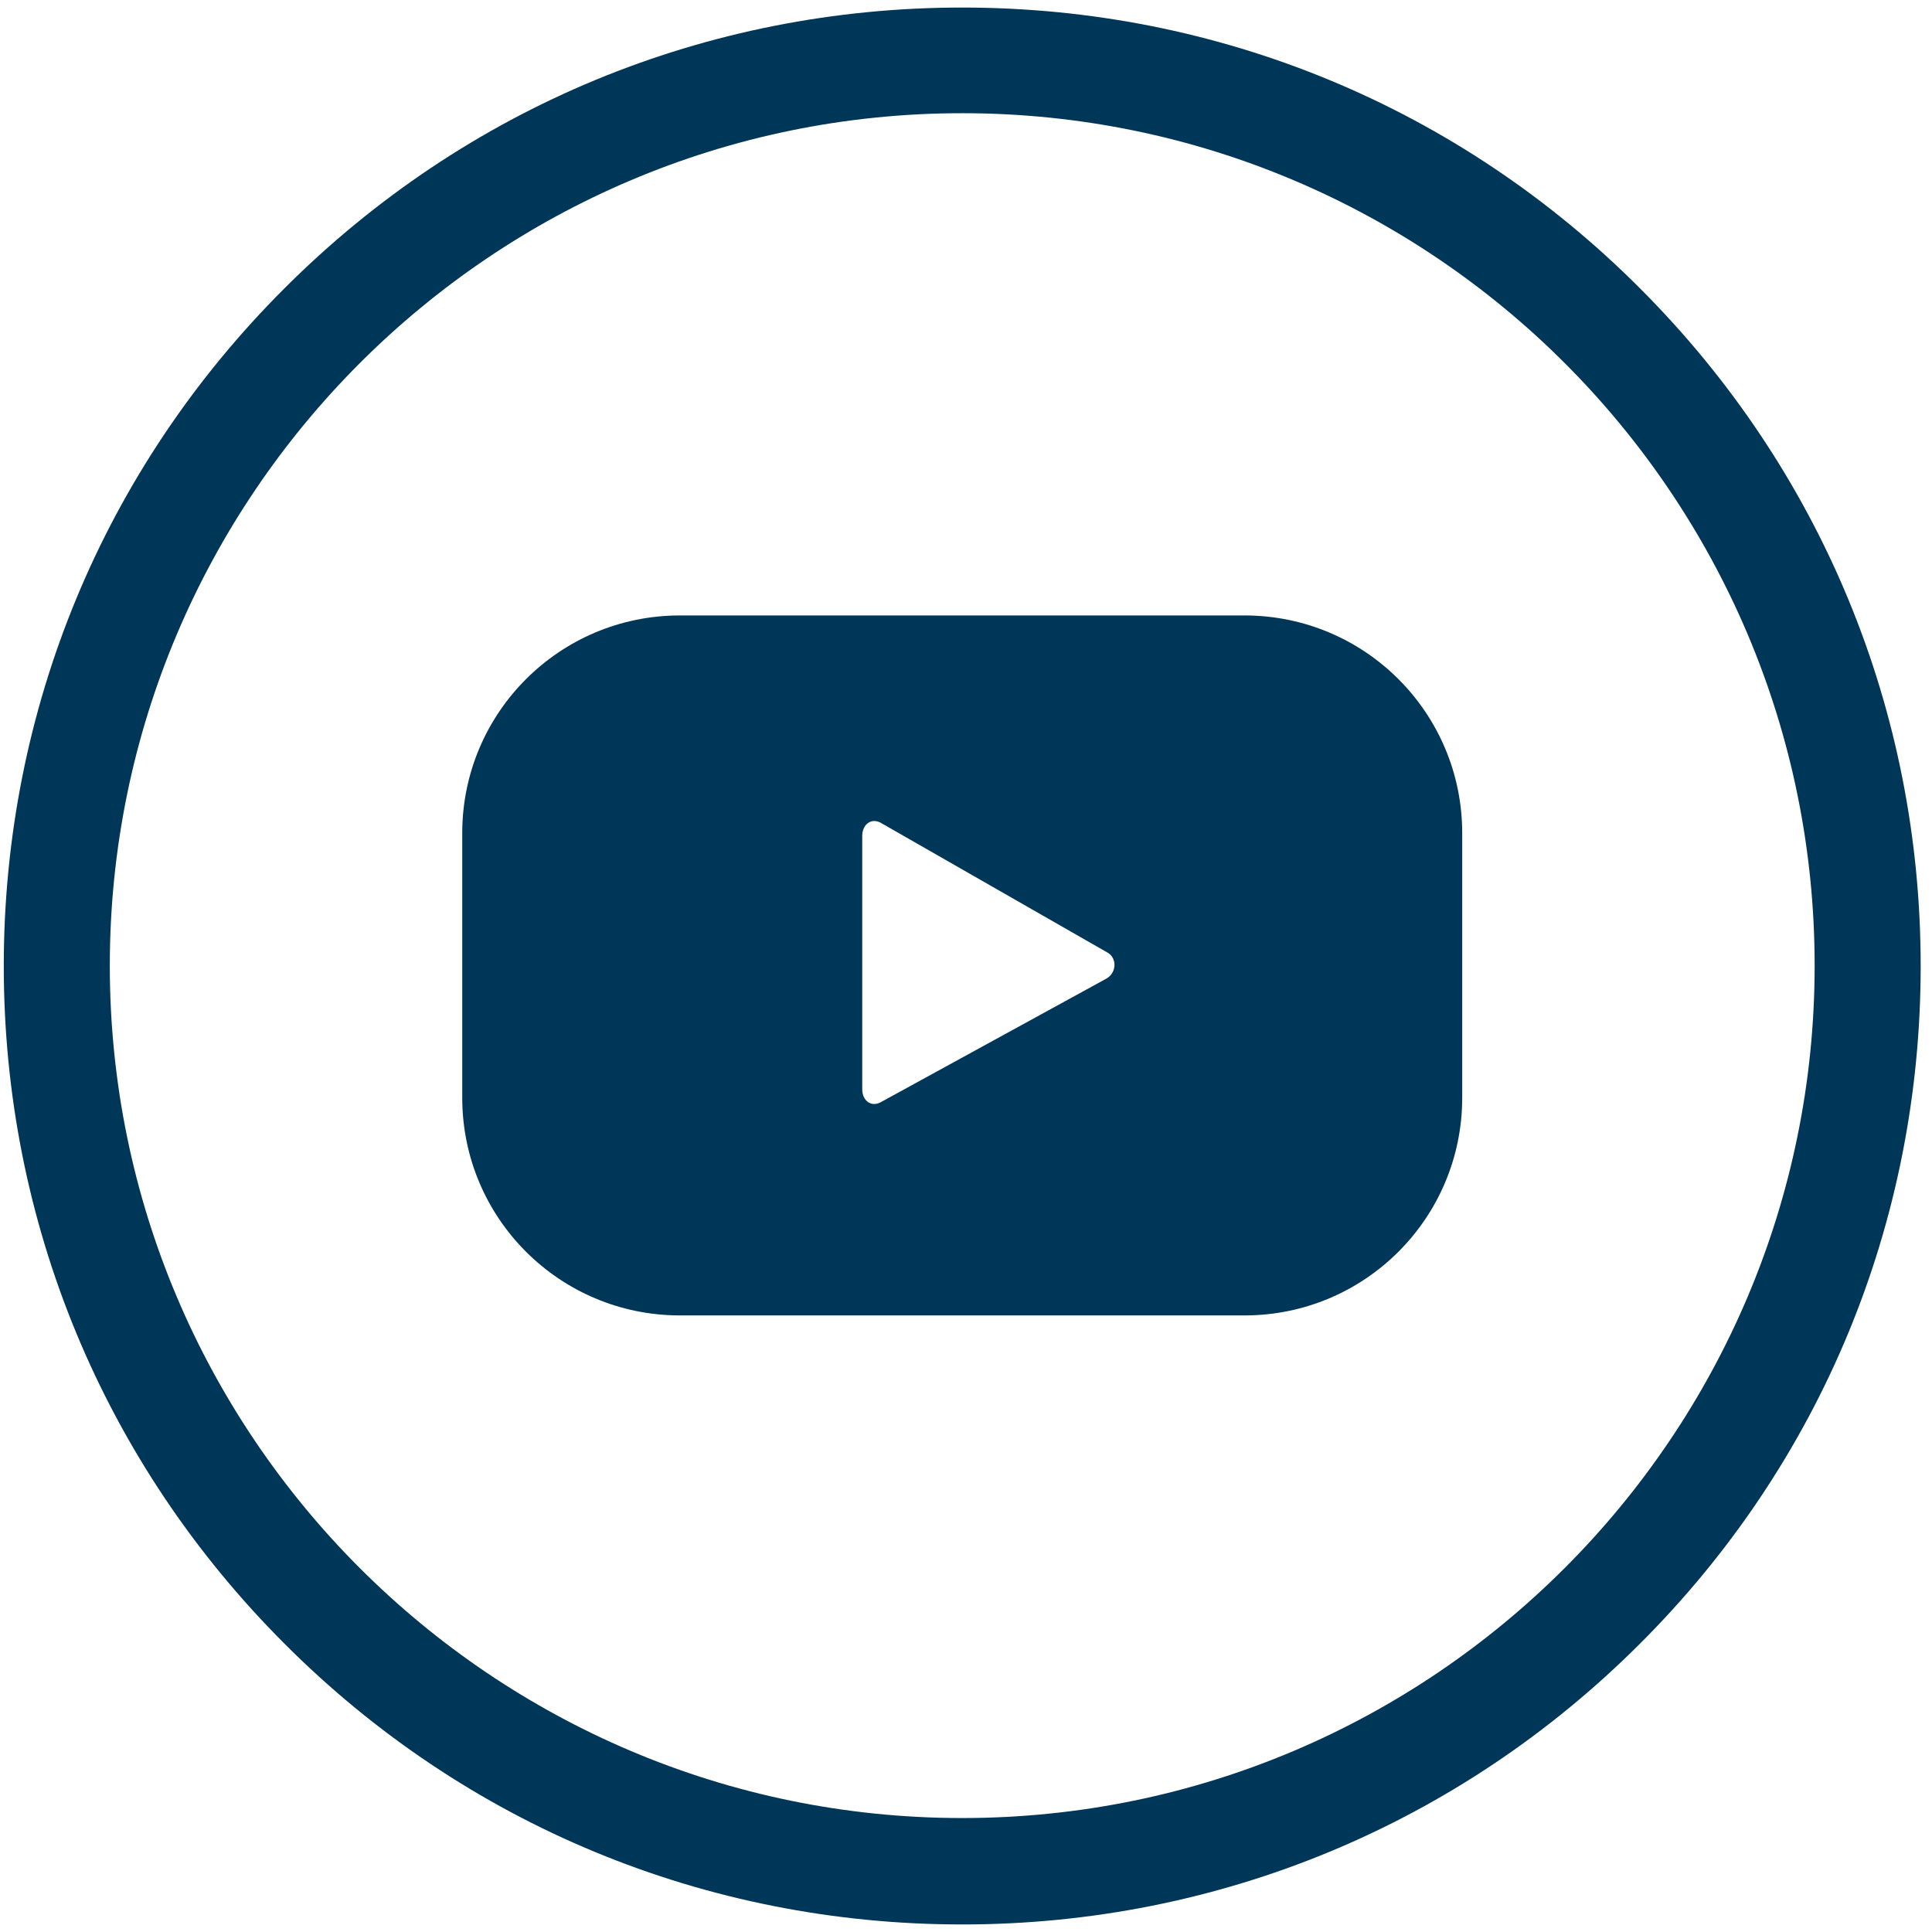
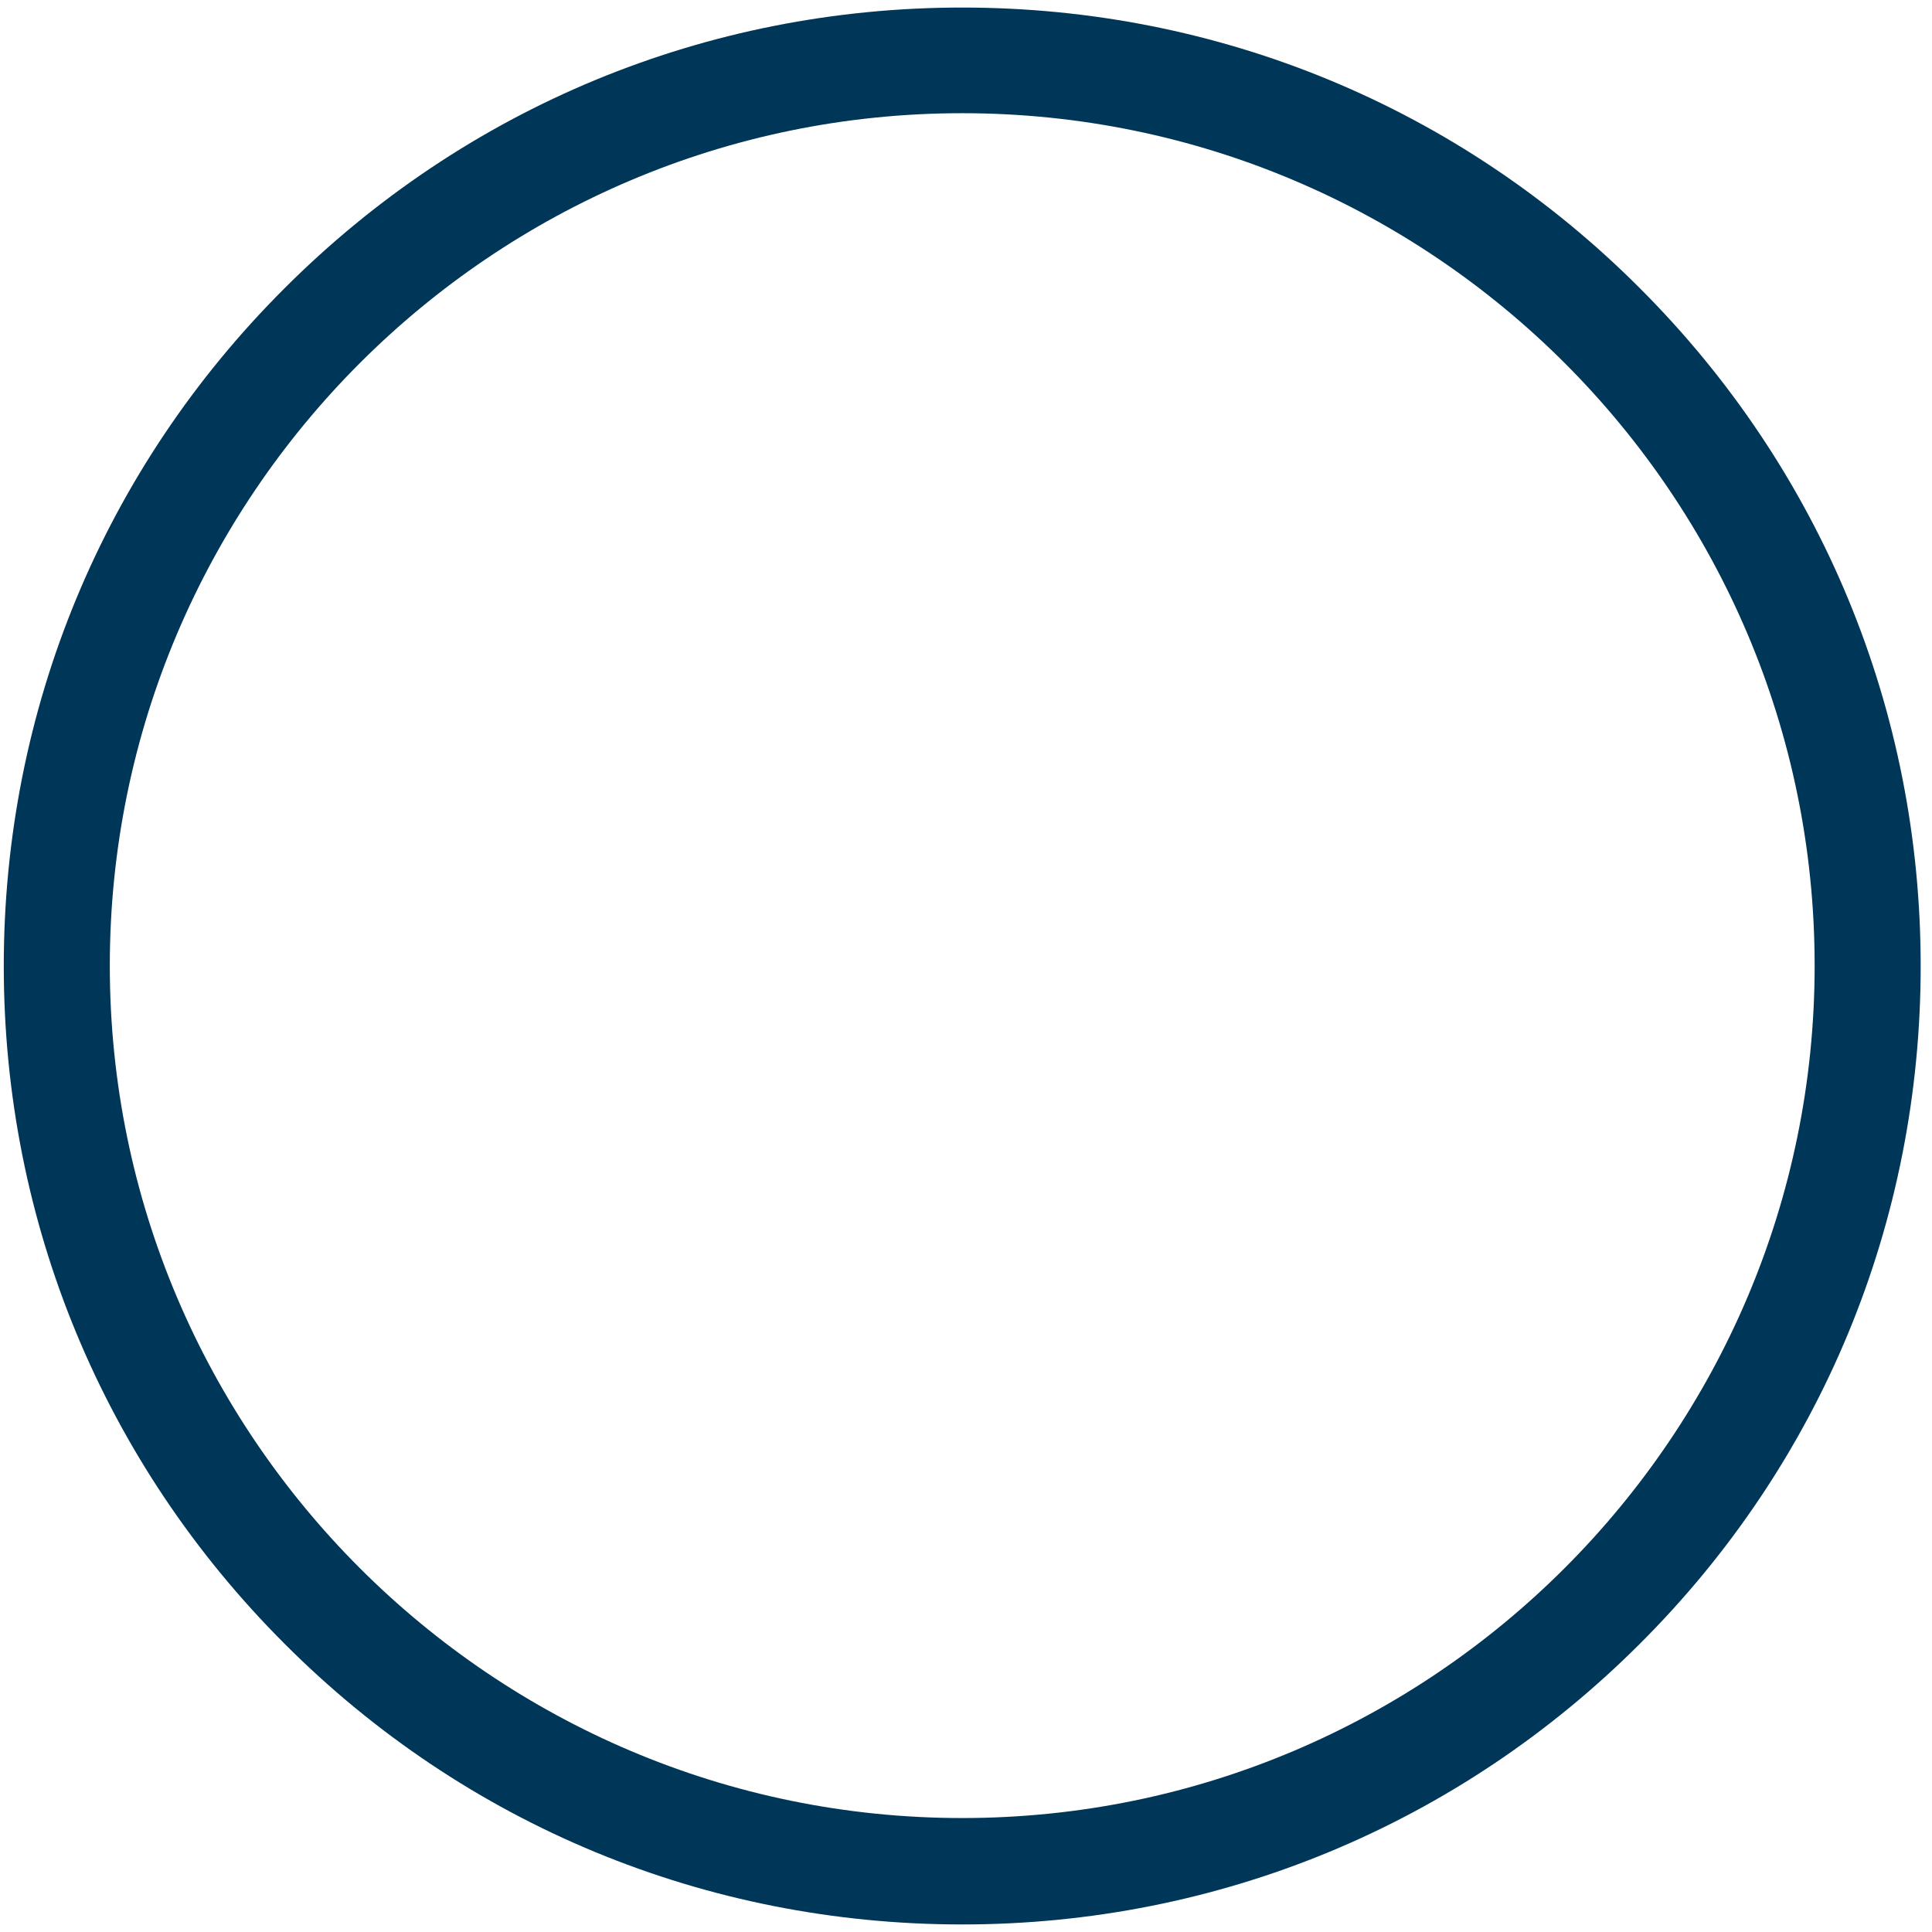
<svg xmlns="http://www.w3.org/2000/svg" version="1.1" id="Capa_1" x="0px" y="0px" viewBox="206 -156 512 512" style="enable-background:new 206 -156 512 512;" xml:space="preserve">
  <style type="text/css">
	.st0{fill:#003658;}
</style>
  <g>
    <path class="st0" d="M461,354c-67.9,0-131.7-26.4-179.6-74.4   C233.4,231.6,207,167.8,207,100c0-67.9,26.4-131.7,74.4-179.6   C329.4-127.6,393.2-154,461-154c67.9,0,131.7,26.4,179.6,74.4   C688.6-31.6,715,32.2,715,100c0,67.9-26.4,131.7-74.4,179.6   C592.7,327.5,528.9,354,461,354z M461-126c-124.6,0-225.9,101.4-225.9,225.9   C235.1,224.5,336.5,325.8,461,325.8c124.6,0,225.9-101.4,225.9-225.9   C686.9-24.7,585.6-126,461-126z" />
  </g>
-   <path class="st0" d="M593.5,64.8c0-31.9-25.8-57.7-57.7-57.7H386.2  C354.3,7.1,328.5,32.9,328.5,64.8v70.1c0,31.9,25.8,57.7,57.7,57.7  h149.6c31.9,0,57.7-25.8,57.7-57.7V64.8z M499.1,103.4  l-59.7,32.7c-2.6,1.4-4.9-0.5-4.9-3.4V65.5c0-3,2.4-4.9,5-3.4  L499.6,96.5C502.2,98.1,501.8,102,499.1,103.4z" />
</svg>